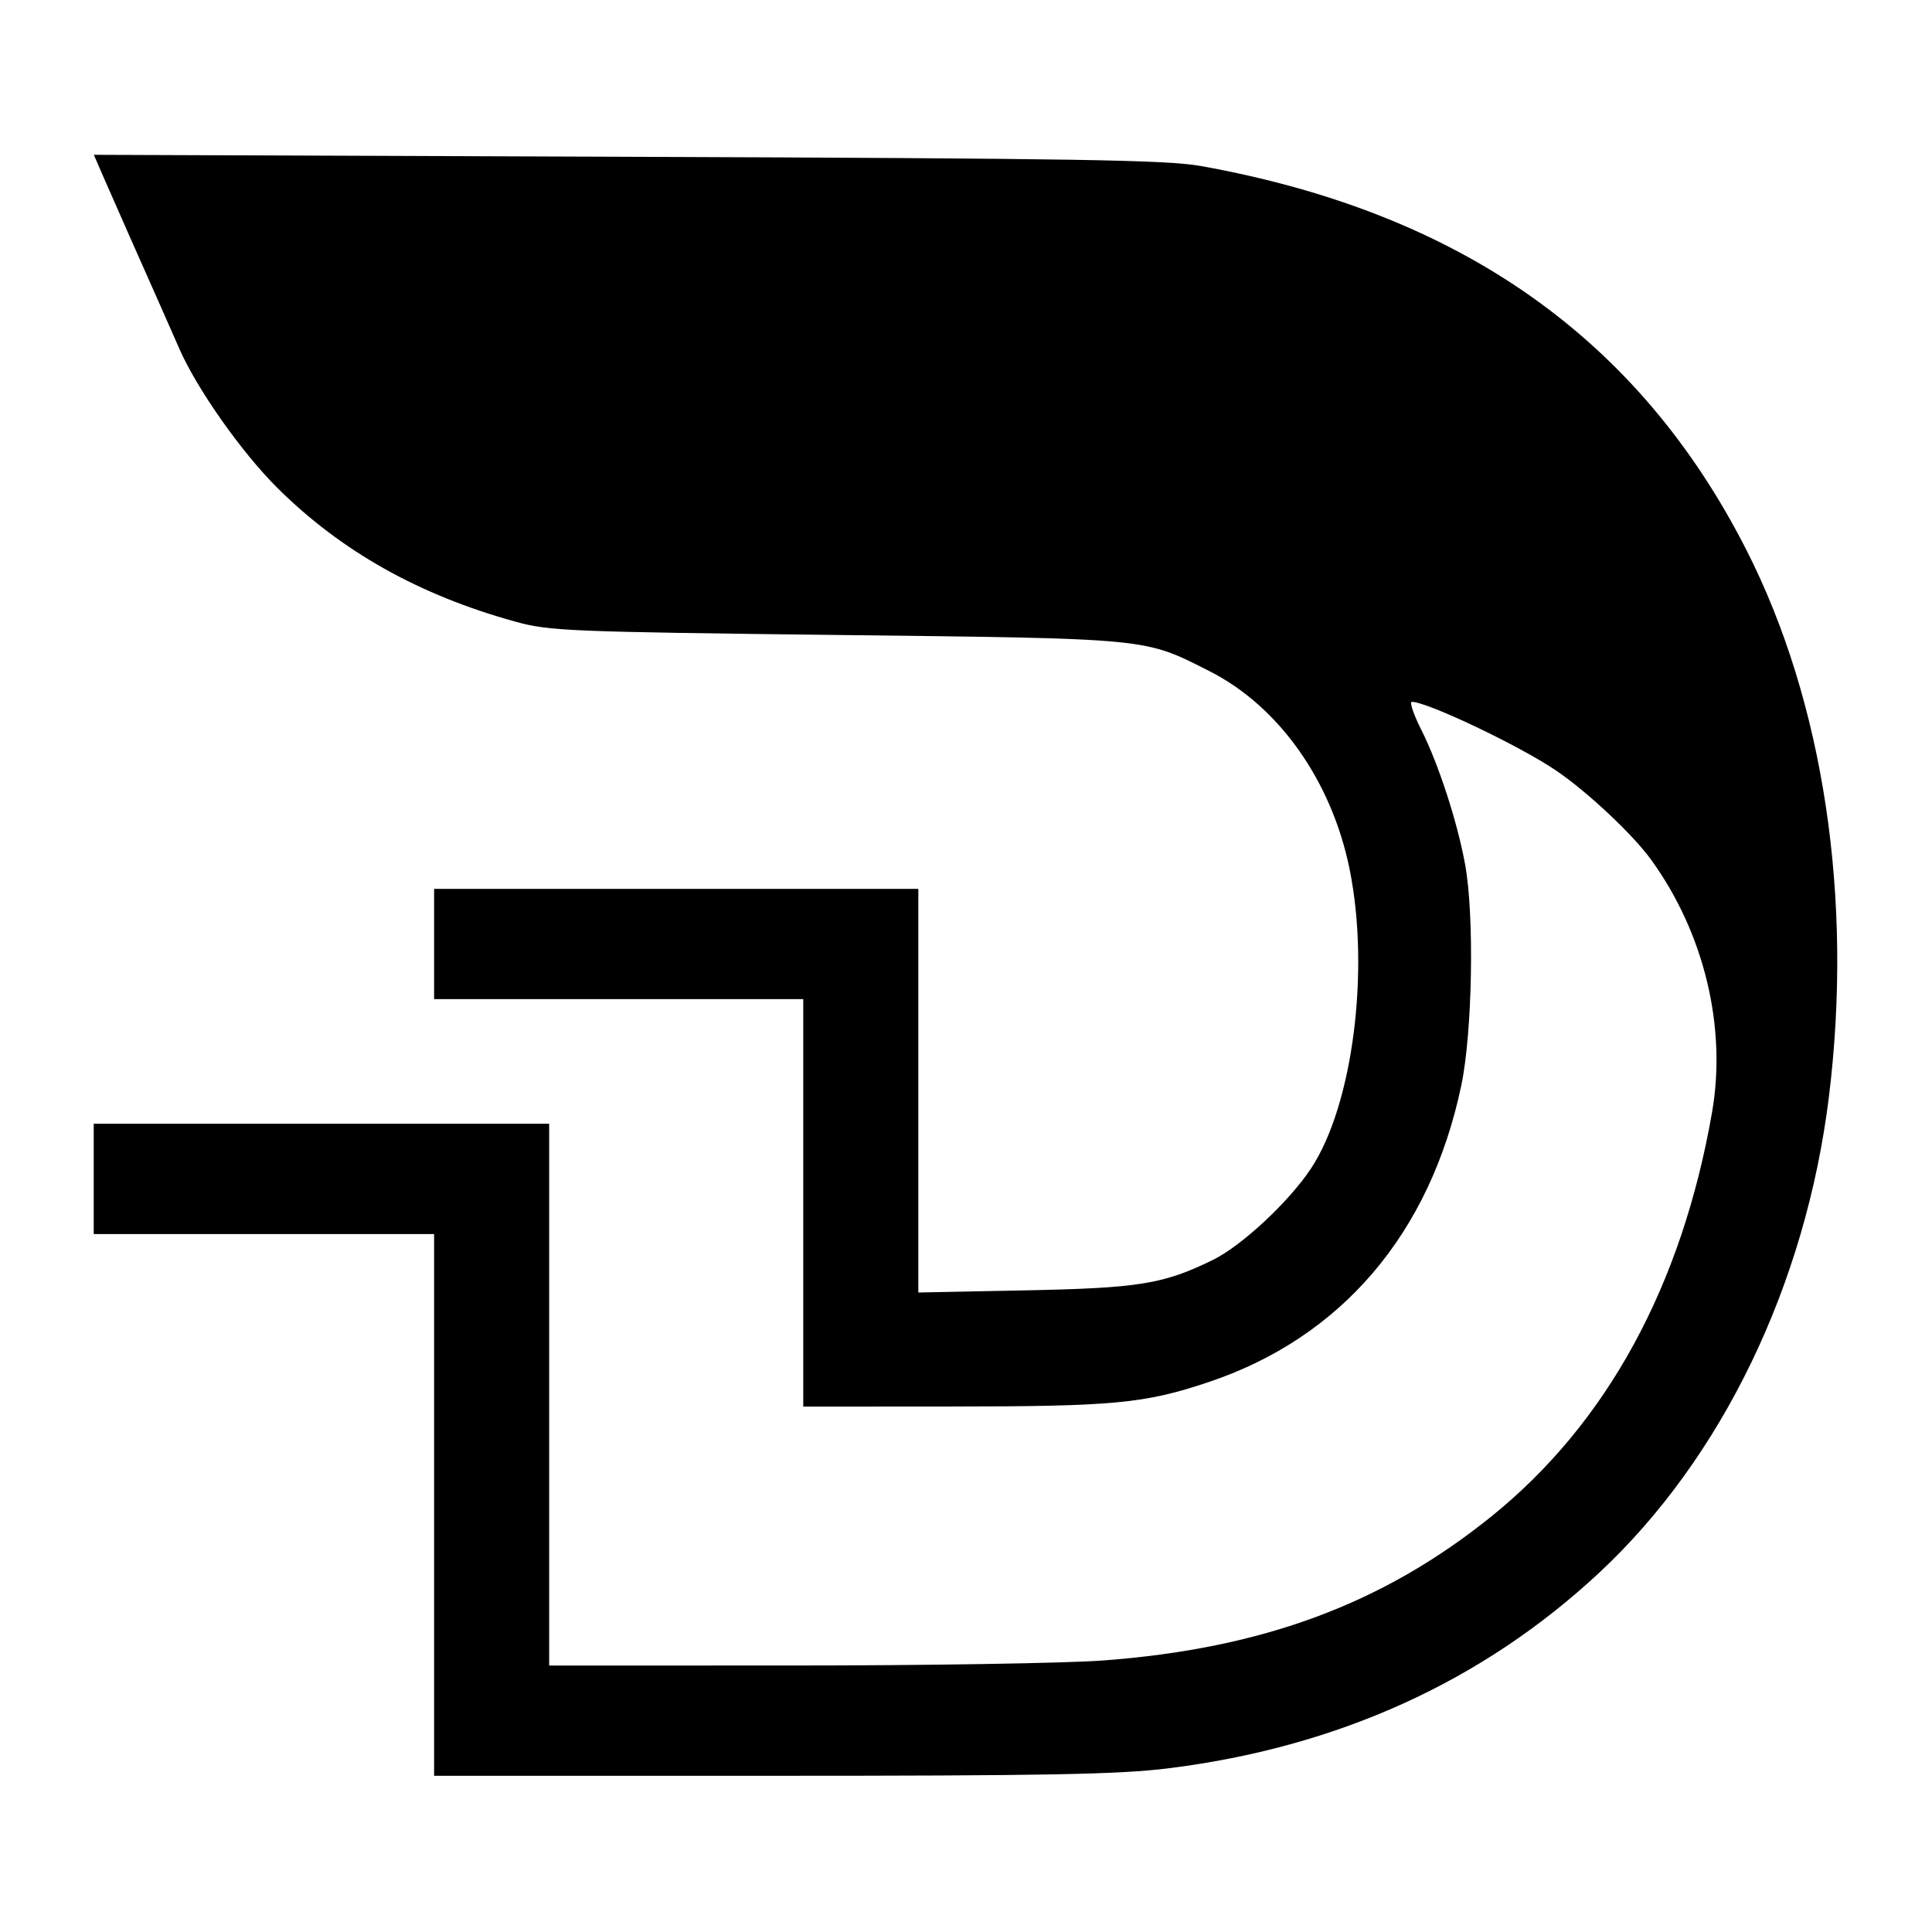
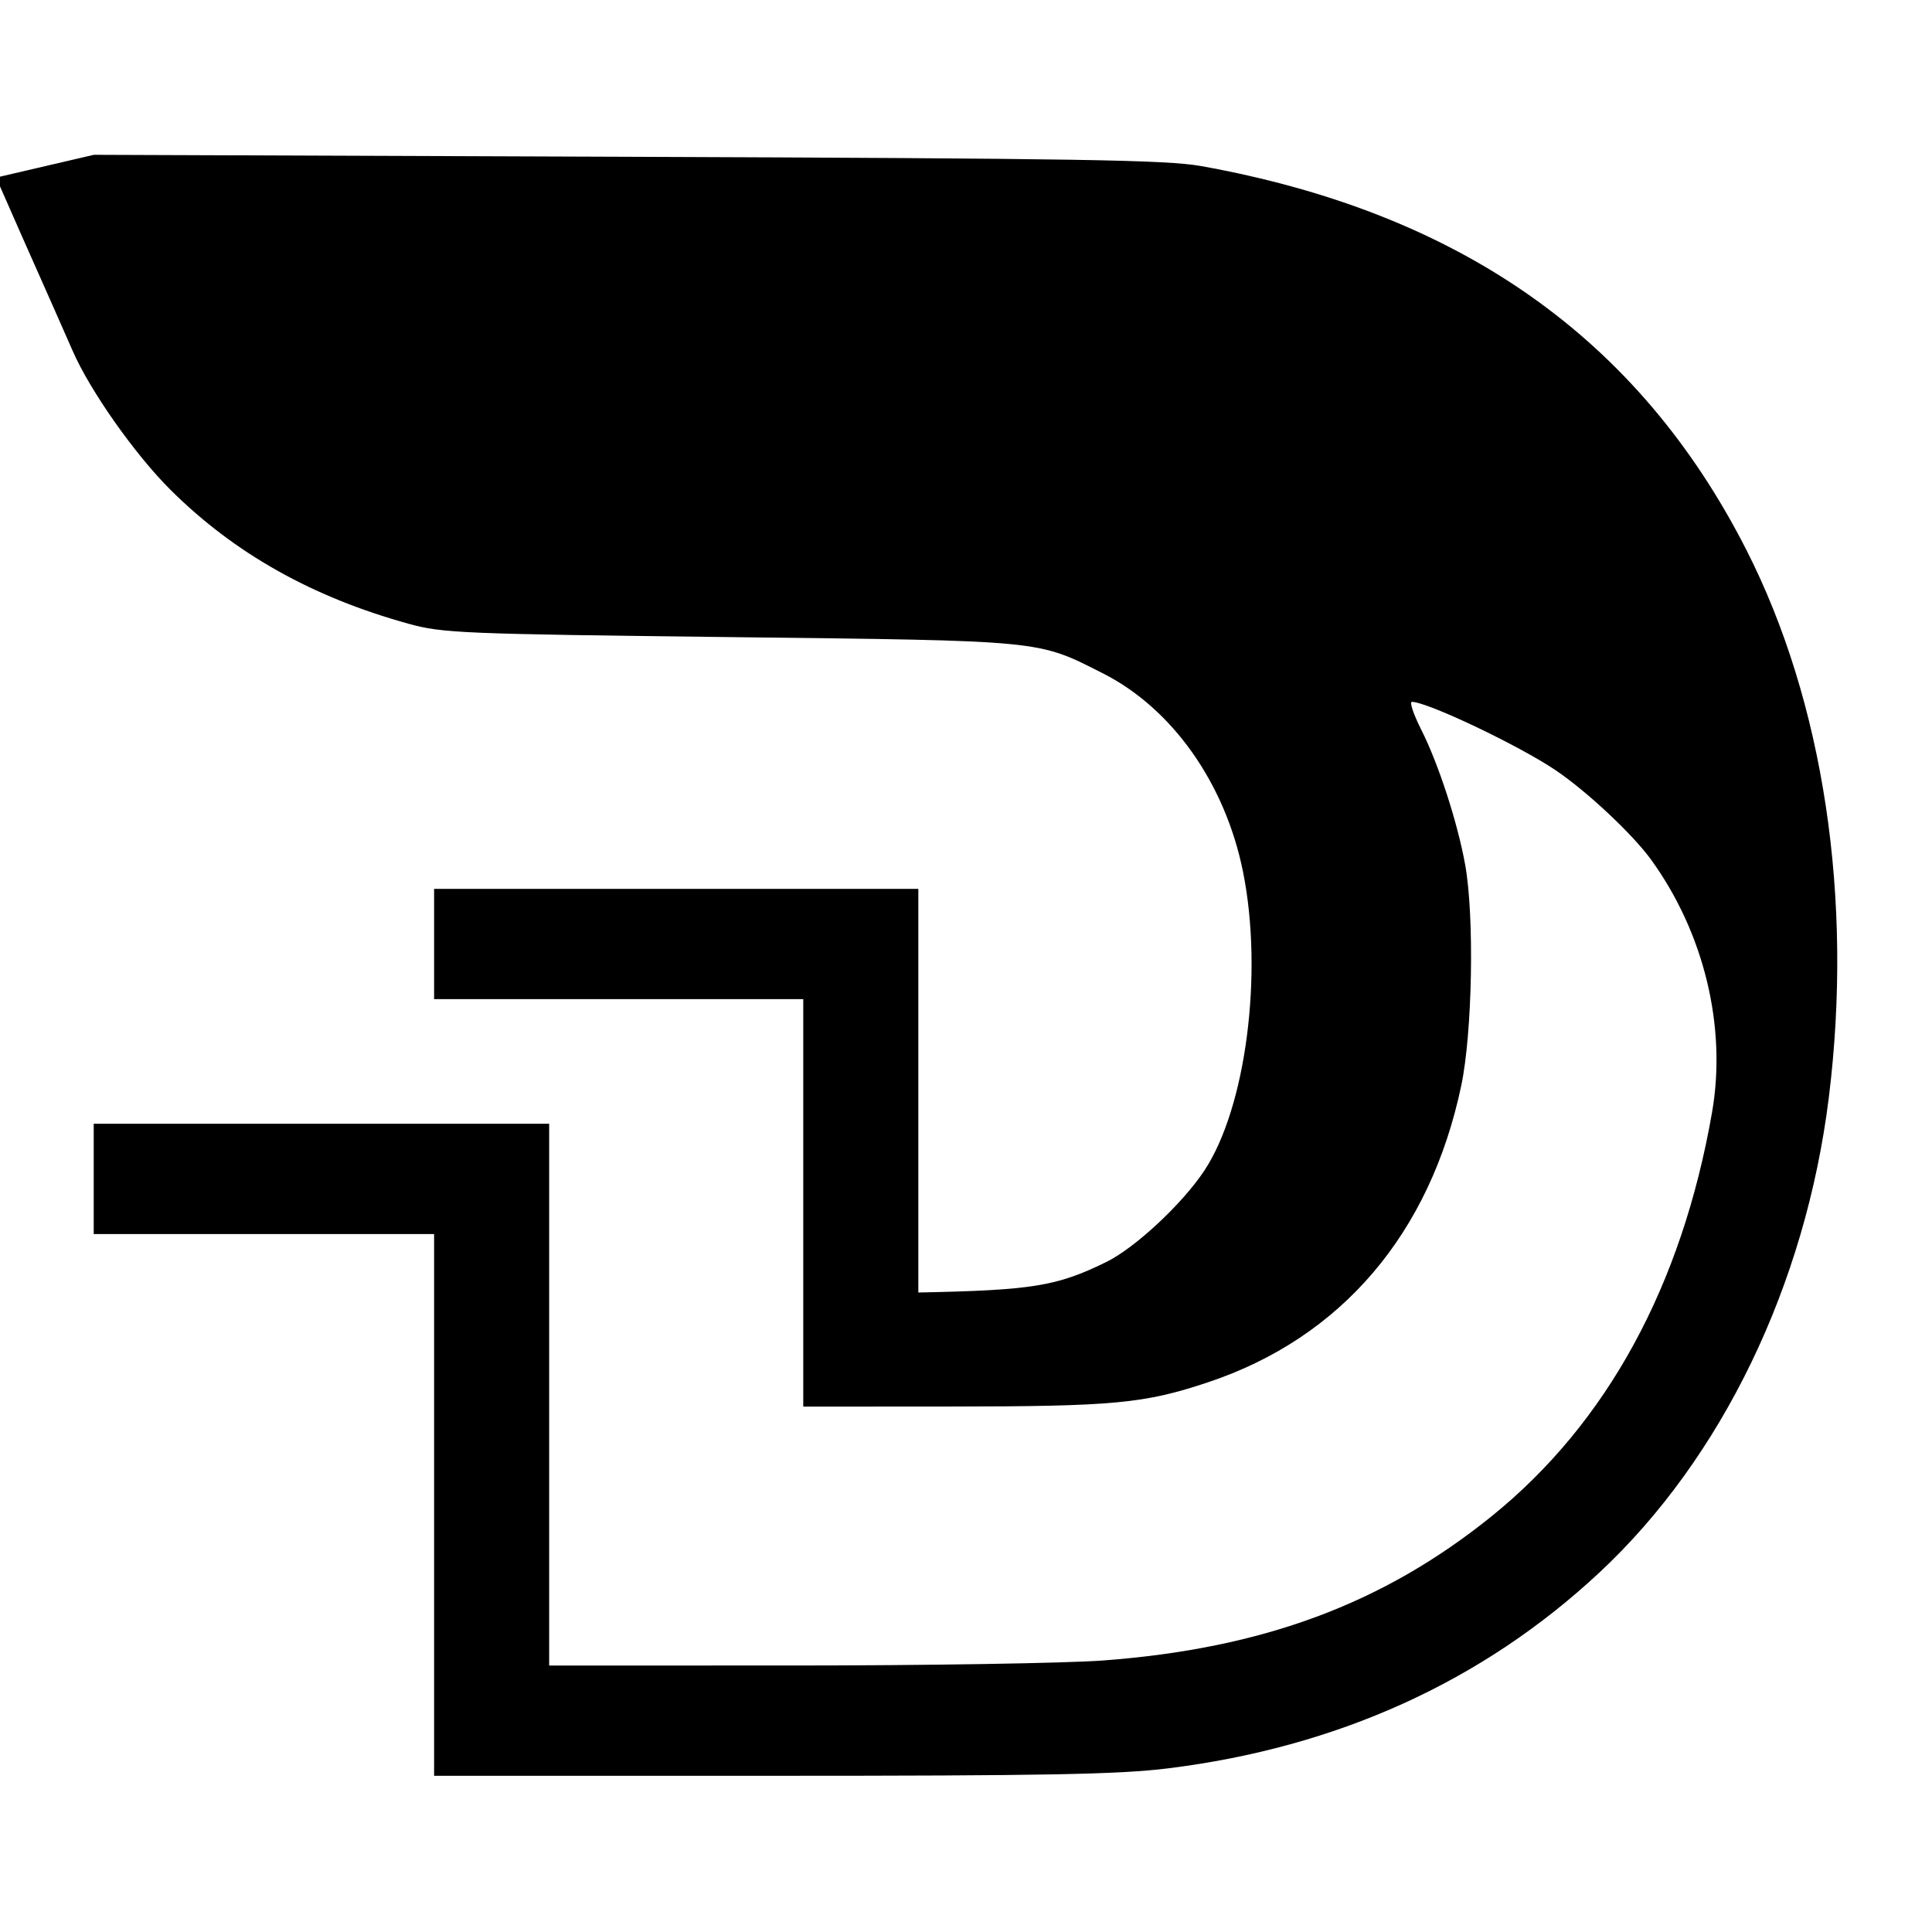
<svg xmlns="http://www.w3.org/2000/svg" xmlns:ns1="http://www.inkscape.org/namespaces/inkscape" xmlns:ns2="http://sodipodi.sourceforge.net/DTD/sodipodi-0.dtd" version="1.1" width="144" height="144">
  <svg width="144" height="144" viewBox="0 0 38.1 38.1" version="1.1" id="SvgjsSvg1017" ns1:version="1.4 (e7c3feb1, 2024-10-09)" ns1:export-filename="bitmap.svg" ns1:export-xdpi="96" ns1:export-ydpi="96">
    <ns2:namedview id="SvgjsSodipodi:namedview1016" pagecolor="#ffffff" bordercolor="#000000" borderopacity="0.25" ns1:showpageshadow="2" ns1:pageopacity="0.0" ns1:pagecheckerboard="0" ns1:deskcolor="#d1d1d1" ns1:document-units="mm" ns1:zoom="0.73940797" ns1:cx="182.5785" ns1:cy="68.974101" ns1:window-width="1200" ns1:window-height="979" ns1:window-x="2203" ns1:window-y="25" ns1:window-maximized="0" ns1:current-layer="layer1">
      <ns1:page x="0" y="0" width="38.1" height="38.1" id="SvgjsInkscape:page1015" margin="0" bleed="0" />
    </ns2:namedview>
    <defs id="SvgjsDefs1014" />
    <g ns1:label="Layer 1" ns1:groupmode="layer" id="SvgjsG1013">
      <g id="SvgjsG1012" transform="matrix(0.268,0,0,0.268,-9.119,-20.88)">
-         <path style="display:inline;fill:#000000;fill-opacity:1" d="M 65.969,188.648 V 168.716 H 53.446 40.922 v -4.057 -4.057 H 57.679 74.436 v 19.932 19.932 l 17.903,-0.001 c 9.847,-7.9e-4 20.126,-0.167 22.842,-0.369 11.756,-0.875 20.621,-4.166 28.617,-10.624 8.471,-6.842 13.987,-16.953 16.208,-29.715 1.091,-6.269 -0.583,-13.204 -4.49,-18.593 -1.355,-1.869 -4.69,-4.996 -6.997,-6.561 -2.681,-1.818 -9.462,-5.046 -10.601,-5.046 -0.19,0 0.123,0.927 0.695,2.06 1.264,2.503 2.672,6.836 3.228,9.935 0.682,3.793 0.53,12.334 -0.288,16.231 -2.289,10.907 -8.83,18.571 -18.643,21.844 -4.687,1.563 -6.921,1.774 -18.929,1.781 l -10.848,0.007 V 166.423 151.43 H 79.551 65.969 v -4.057 -4.057 H 83.785 101.6 v 14.851 14.851 l 7.849,-0.157 c 8.403,-0.168 10.181,-0.456 13.824,-2.24 2.125,-1.041 5.597,-4.276 7.223,-6.731 3.066,-4.629 4.347,-14.524 2.846,-21.985 -1.308,-6.502 -5.201,-12.017 -10.306,-14.601 -4.86,-2.46 -4.223,-2.398 -27.434,-2.67 -19.733,-0.231 -21.149,-0.289 -23.647,-0.978 -7.094,-1.957 -12.832,-5.182 -17.531,-9.856 -2.634,-2.62 -5.929,-7.303 -7.211,-10.249 -0.404,-0.928 -1.018,-2.322 -1.365,-3.098 -1.102,-2.467 -3.574,-8.059 -4.258,-9.633 L 40.931,89.302 80.173,89.447 c 33.212,0.123 39.703,0.228 42.241,0.684 19.06,3.428 32.188,12.668 40.113,28.234 5.695,11.185 7.882,25.697 6.072,40.297 -1.71,13.796 -7.867,26.55 -16.878,34.958 -8.6,8.025 -19.277,12.87 -31.767,14.416 -3.586,0.444 -8.981,0.544 -29.192,0.544 H 65.969 Z" id="SvgjsPath1011" />
+         <path style="display:inline;fill:#000000;fill-opacity:1" d="M 65.969,188.648 V 168.716 H 53.446 40.922 v -4.057 -4.057 H 57.679 74.436 v 19.932 19.932 l 17.903,-0.001 c 9.847,-7.9e-4 20.126,-0.167 22.842,-0.369 11.756,-0.875 20.621,-4.166 28.617,-10.624 8.471,-6.842 13.987,-16.953 16.208,-29.715 1.091,-6.269 -0.583,-13.204 -4.49,-18.593 -1.355,-1.869 -4.69,-4.996 -6.997,-6.561 -2.681,-1.818 -9.462,-5.046 -10.601,-5.046 -0.19,0 0.123,0.927 0.695,2.06 1.264,2.503 2.672,6.836 3.228,9.935 0.682,3.793 0.53,12.334 -0.288,16.231 -2.289,10.907 -8.83,18.571 -18.643,21.844 -4.687,1.563 -6.921,1.774 -18.929,1.781 l -10.848,0.007 V 166.423 151.43 H 79.551 65.969 v -4.057 -4.057 H 83.785 101.6 v 14.851 14.851 c 8.403,-0.168 10.181,-0.456 13.824,-2.24 2.125,-1.041 5.597,-4.276 7.223,-6.731 3.066,-4.629 4.347,-14.524 2.846,-21.985 -1.308,-6.502 -5.201,-12.017 -10.306,-14.601 -4.86,-2.46 -4.223,-2.398 -27.434,-2.67 -19.733,-0.231 -21.149,-0.289 -23.647,-0.978 -7.094,-1.957 -12.832,-5.182 -17.531,-9.856 -2.634,-2.62 -5.929,-7.303 -7.211,-10.249 -0.404,-0.928 -1.018,-2.322 -1.365,-3.098 -1.102,-2.467 -3.574,-8.059 -4.258,-9.633 L 40.931,89.302 80.173,89.447 c 33.212,0.123 39.703,0.228 42.241,0.684 19.06,3.428 32.188,12.668 40.113,28.234 5.695,11.185 7.882,25.697 6.072,40.297 -1.71,13.796 -7.867,26.55 -16.878,34.958 -8.6,8.025 -19.277,12.87 -31.767,14.416 -3.586,0.444 -8.981,0.544 -29.192,0.544 H 65.969 Z" id="SvgjsPath1011" />
      </g>
    </g>
  </svg>
  <style>@media (prefers-color-scheme: light) { :root { filter: contrast(1) brightness(1); } }
@media (prefers-color-scheme: dark) { :root { filter: none; } }
</style>
</svg>